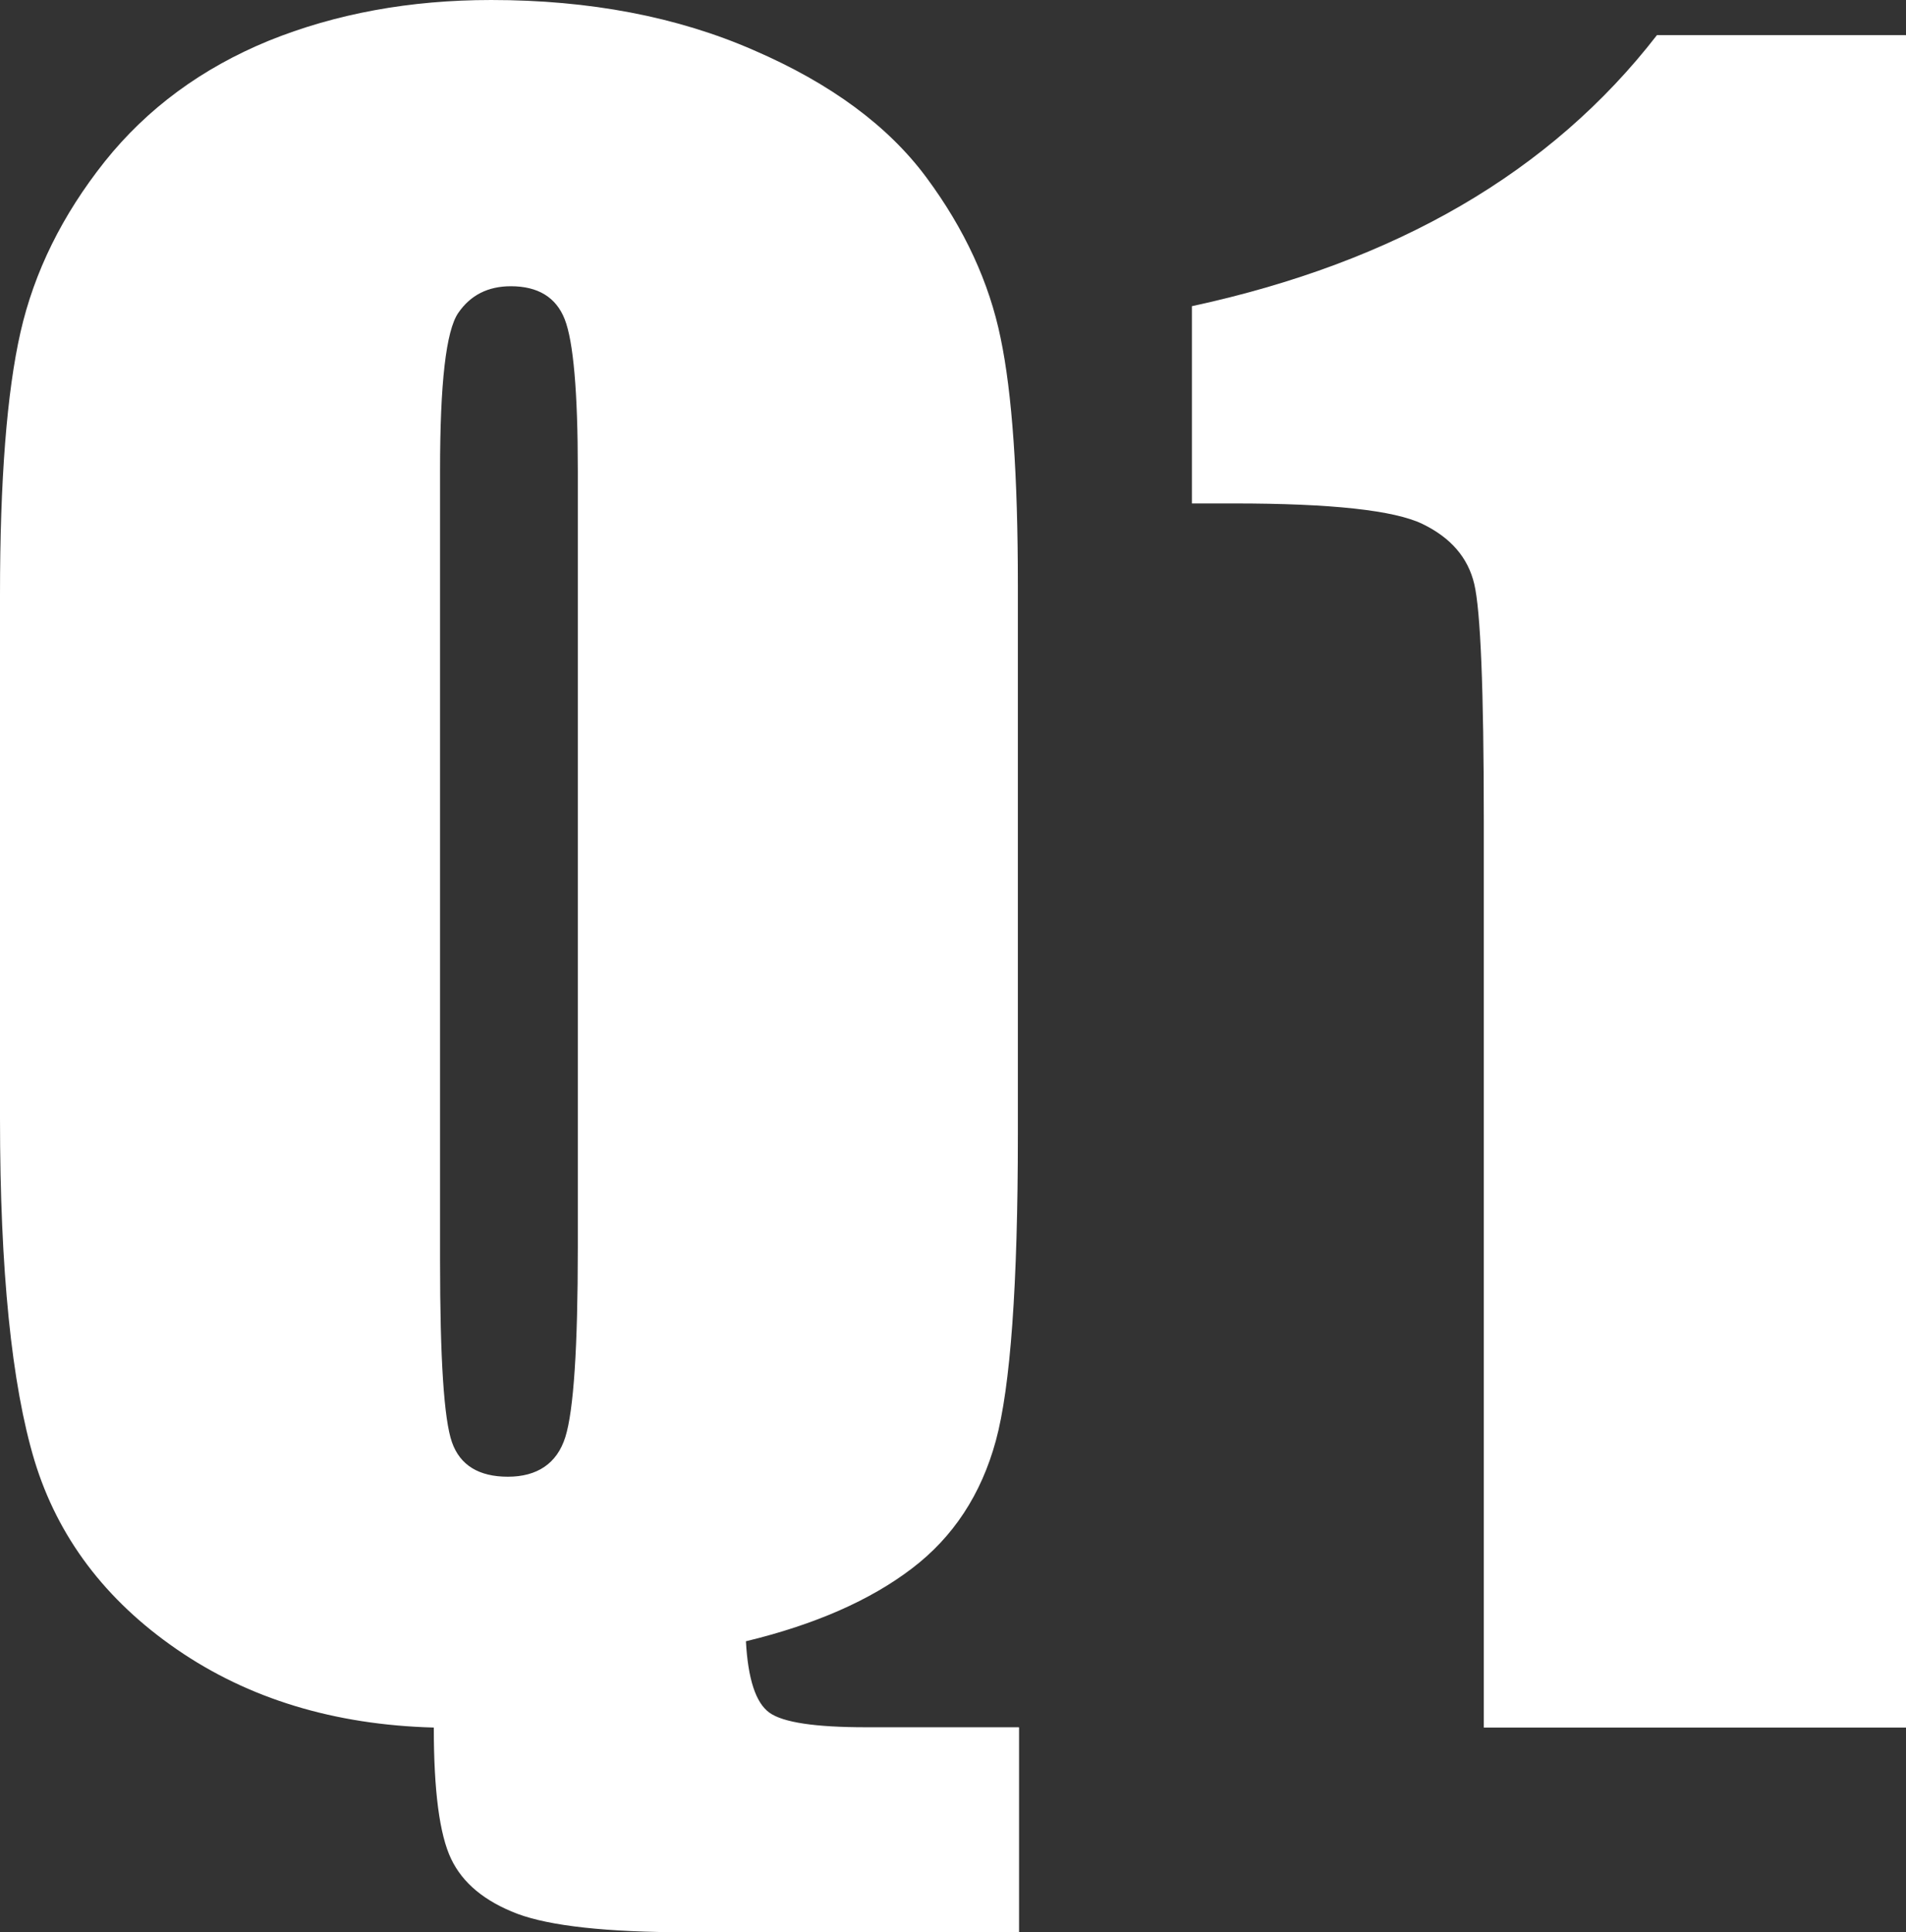
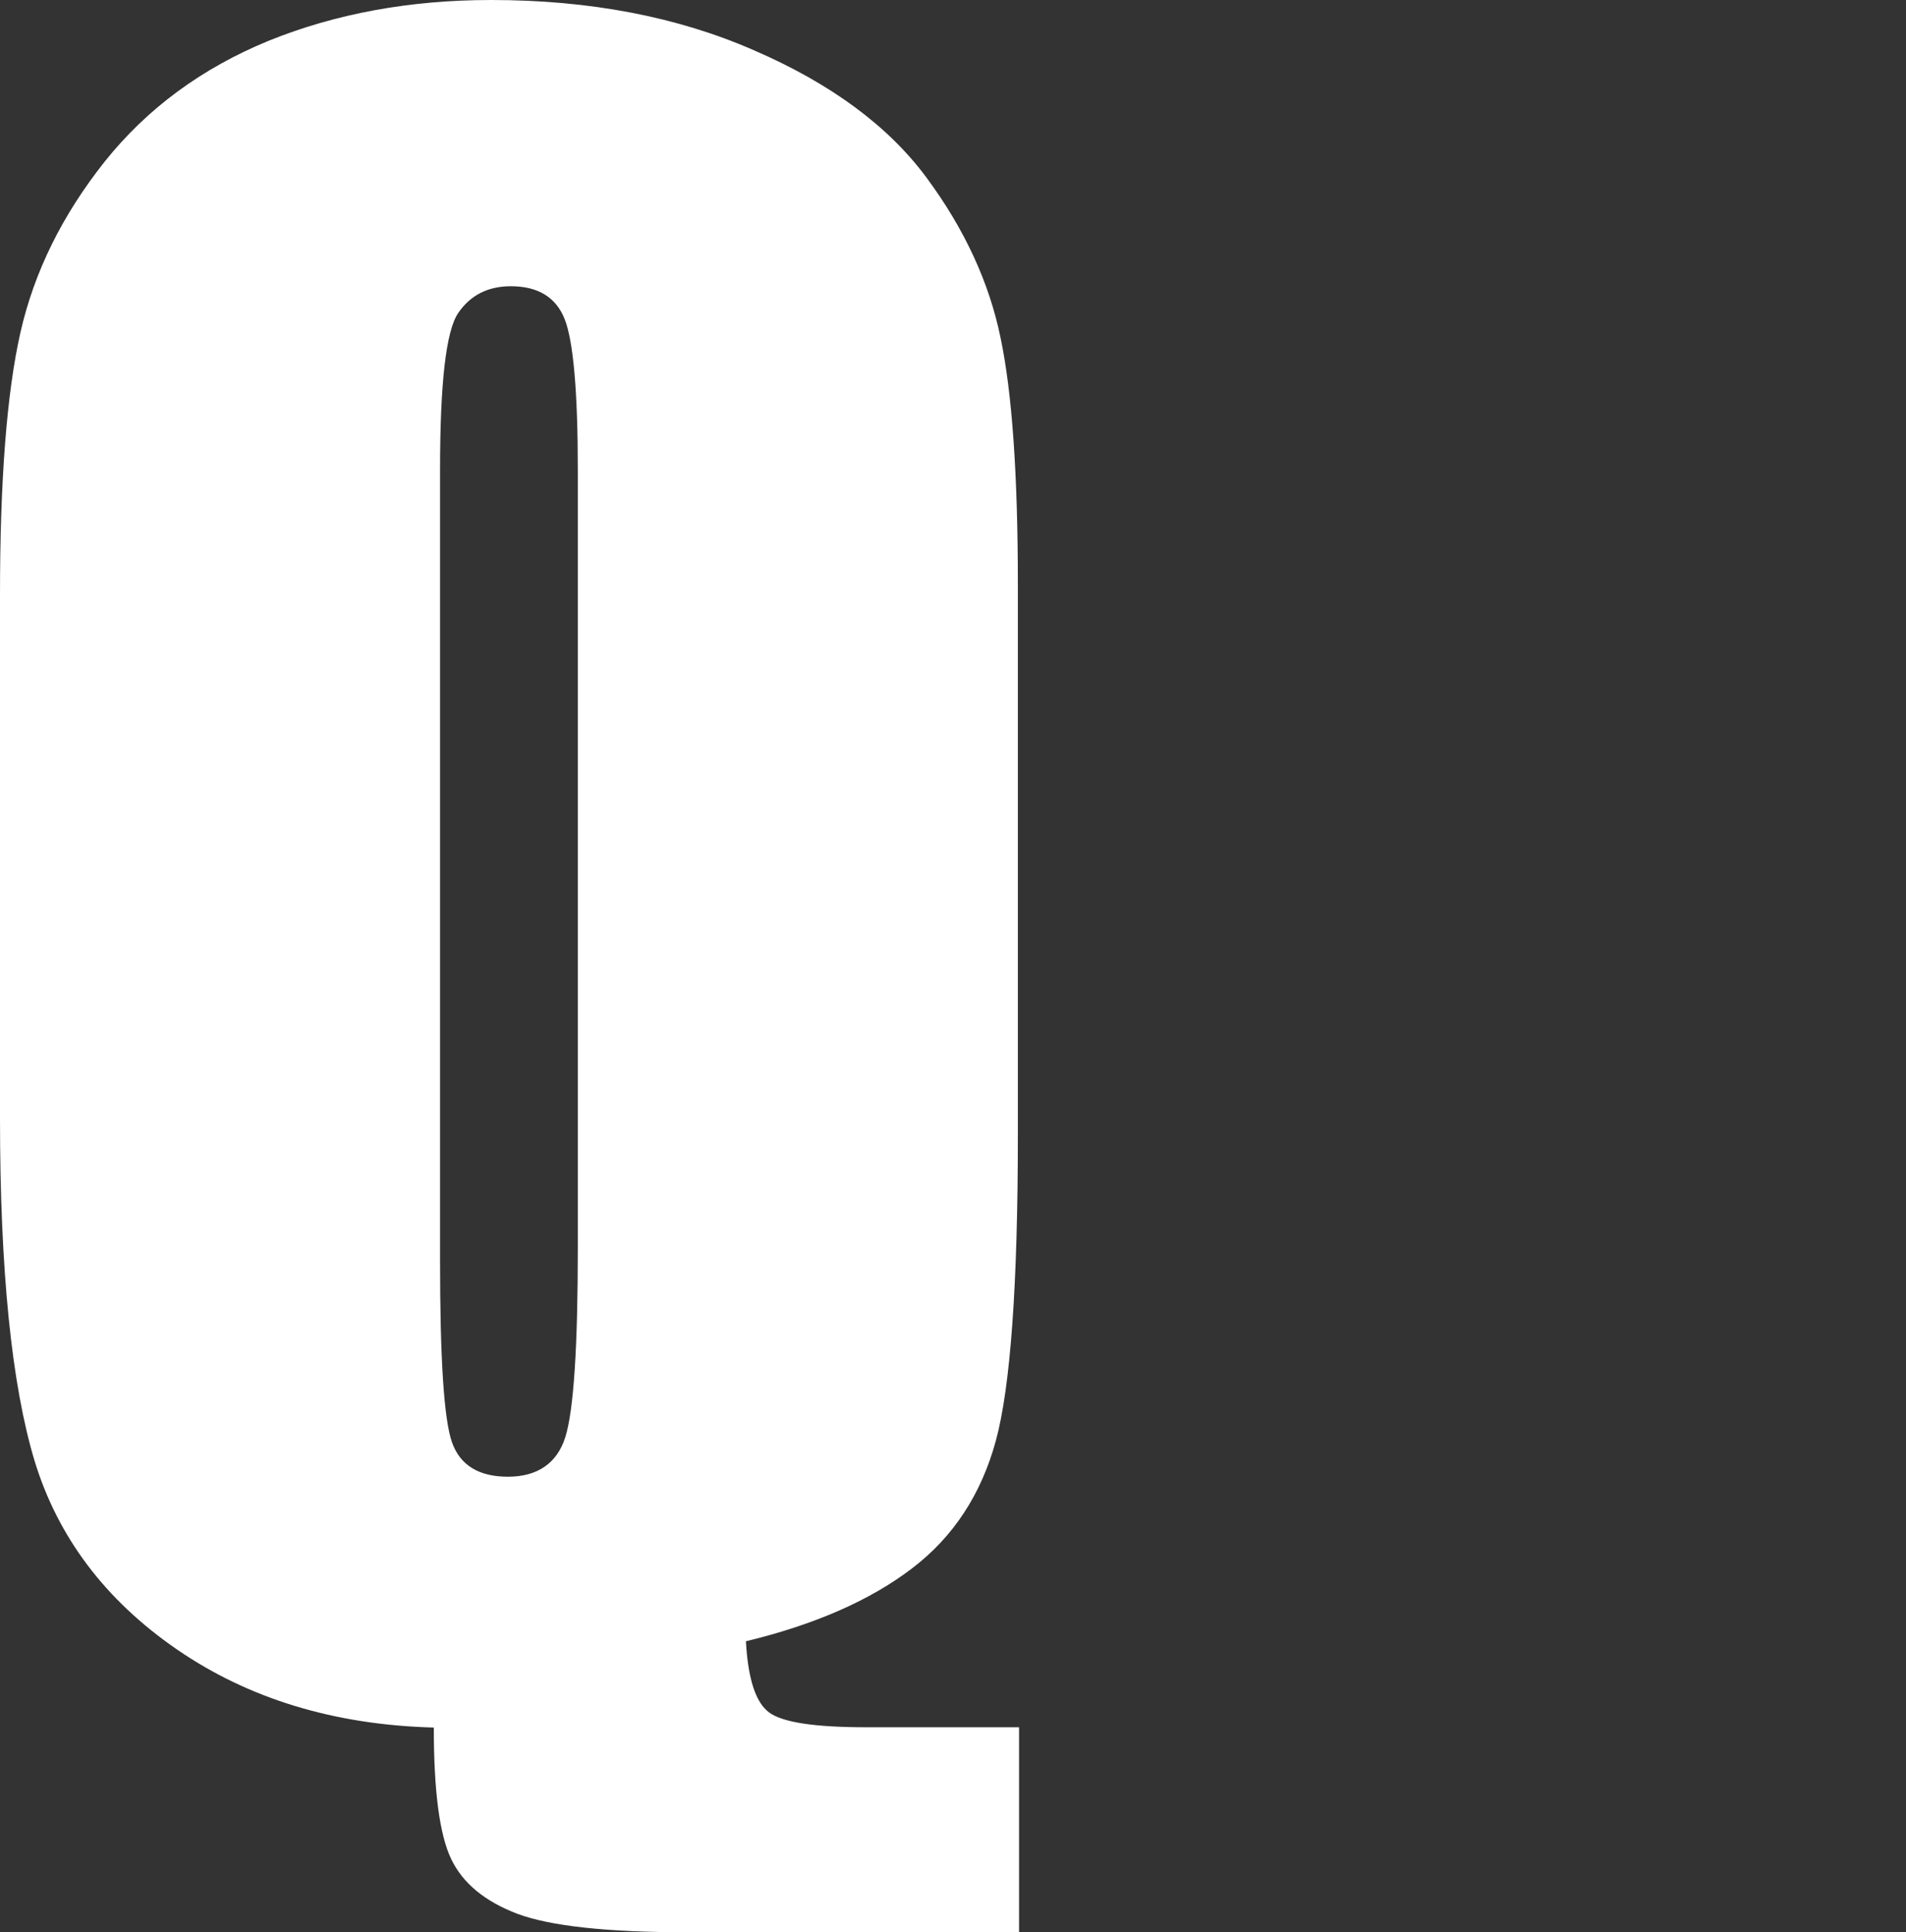
<svg xmlns="http://www.w3.org/2000/svg" id="_レイヤー_2" width="64.06" height="64.94" viewBox="0 0 64.06 64.94">
  <rect x="0" y="0" width="64.06" height="64.94" fill="#333333" stroke="none" />
  <g id="base">
    <path d="M34.25,58.06v6.88h-11.17c-2.69,0-4.59-.21-5.69-.62-1.1-.42-1.84-1.03-2.23-1.85-.39-.82-.58-2.29-.58-4.41-3.35-.09-6.23-.97-8.64-2.63-2.41-1.66-4-3.78-4.78-6.34-.77-2.56-1.16-6.4-1.16-11.5v-17.6c0-3.86.23-6.81.69-8.83s1.4-3.93,2.83-5.73c1.43-1.79,3.27-3.14,5.51-4.06,2.25-.91,4.74-1.37,7.48-1.37,3.3,0,6.25.56,8.83,1.69,2.59,1.12,4.52,2.55,5.8,4.28,1.28,1.73,2.11,3.53,2.49,5.39.39,1.86.58,4.63.58,8.3v18.47c0,5.06-.25,8.49-.74,10.29-.49,1.8-1.43,3.24-2.83,4.3-1.39,1.06-3.25,1.88-5.57,2.44.07,1.27.33,2.07.79,2.4.46.33,1.54.49,3.25.49h5.13ZM19.42,15.81c0-2.65-.15-4.34-.44-5.08-.29-.74-.9-1.11-1.81-1.11-.77,0-1.36.3-1.77.9-.41.6-.61,2.36-.61,5.29v26.55c0,3.3.13,5.34.4,6.11.27.77.9,1.16,1.88,1.16s1.65-.44,1.93-1.33c.28-.89.42-3.01.42-6.36V15.81Z" style="fill:#fff;" />
-     <path d="M64.06,1.19v56.87h-14.19v-30.49c0-4.4-.11-7.05-.32-7.94-.21-.89-.79-1.56-1.74-2.02-.95-.46-3.06-.69-6.34-.69h-1.41v-6.63c6.86-1.48,12.07-4.51,15.63-9.11h8.36Z" style="fill:#fff;" />
  </g>
</svg>